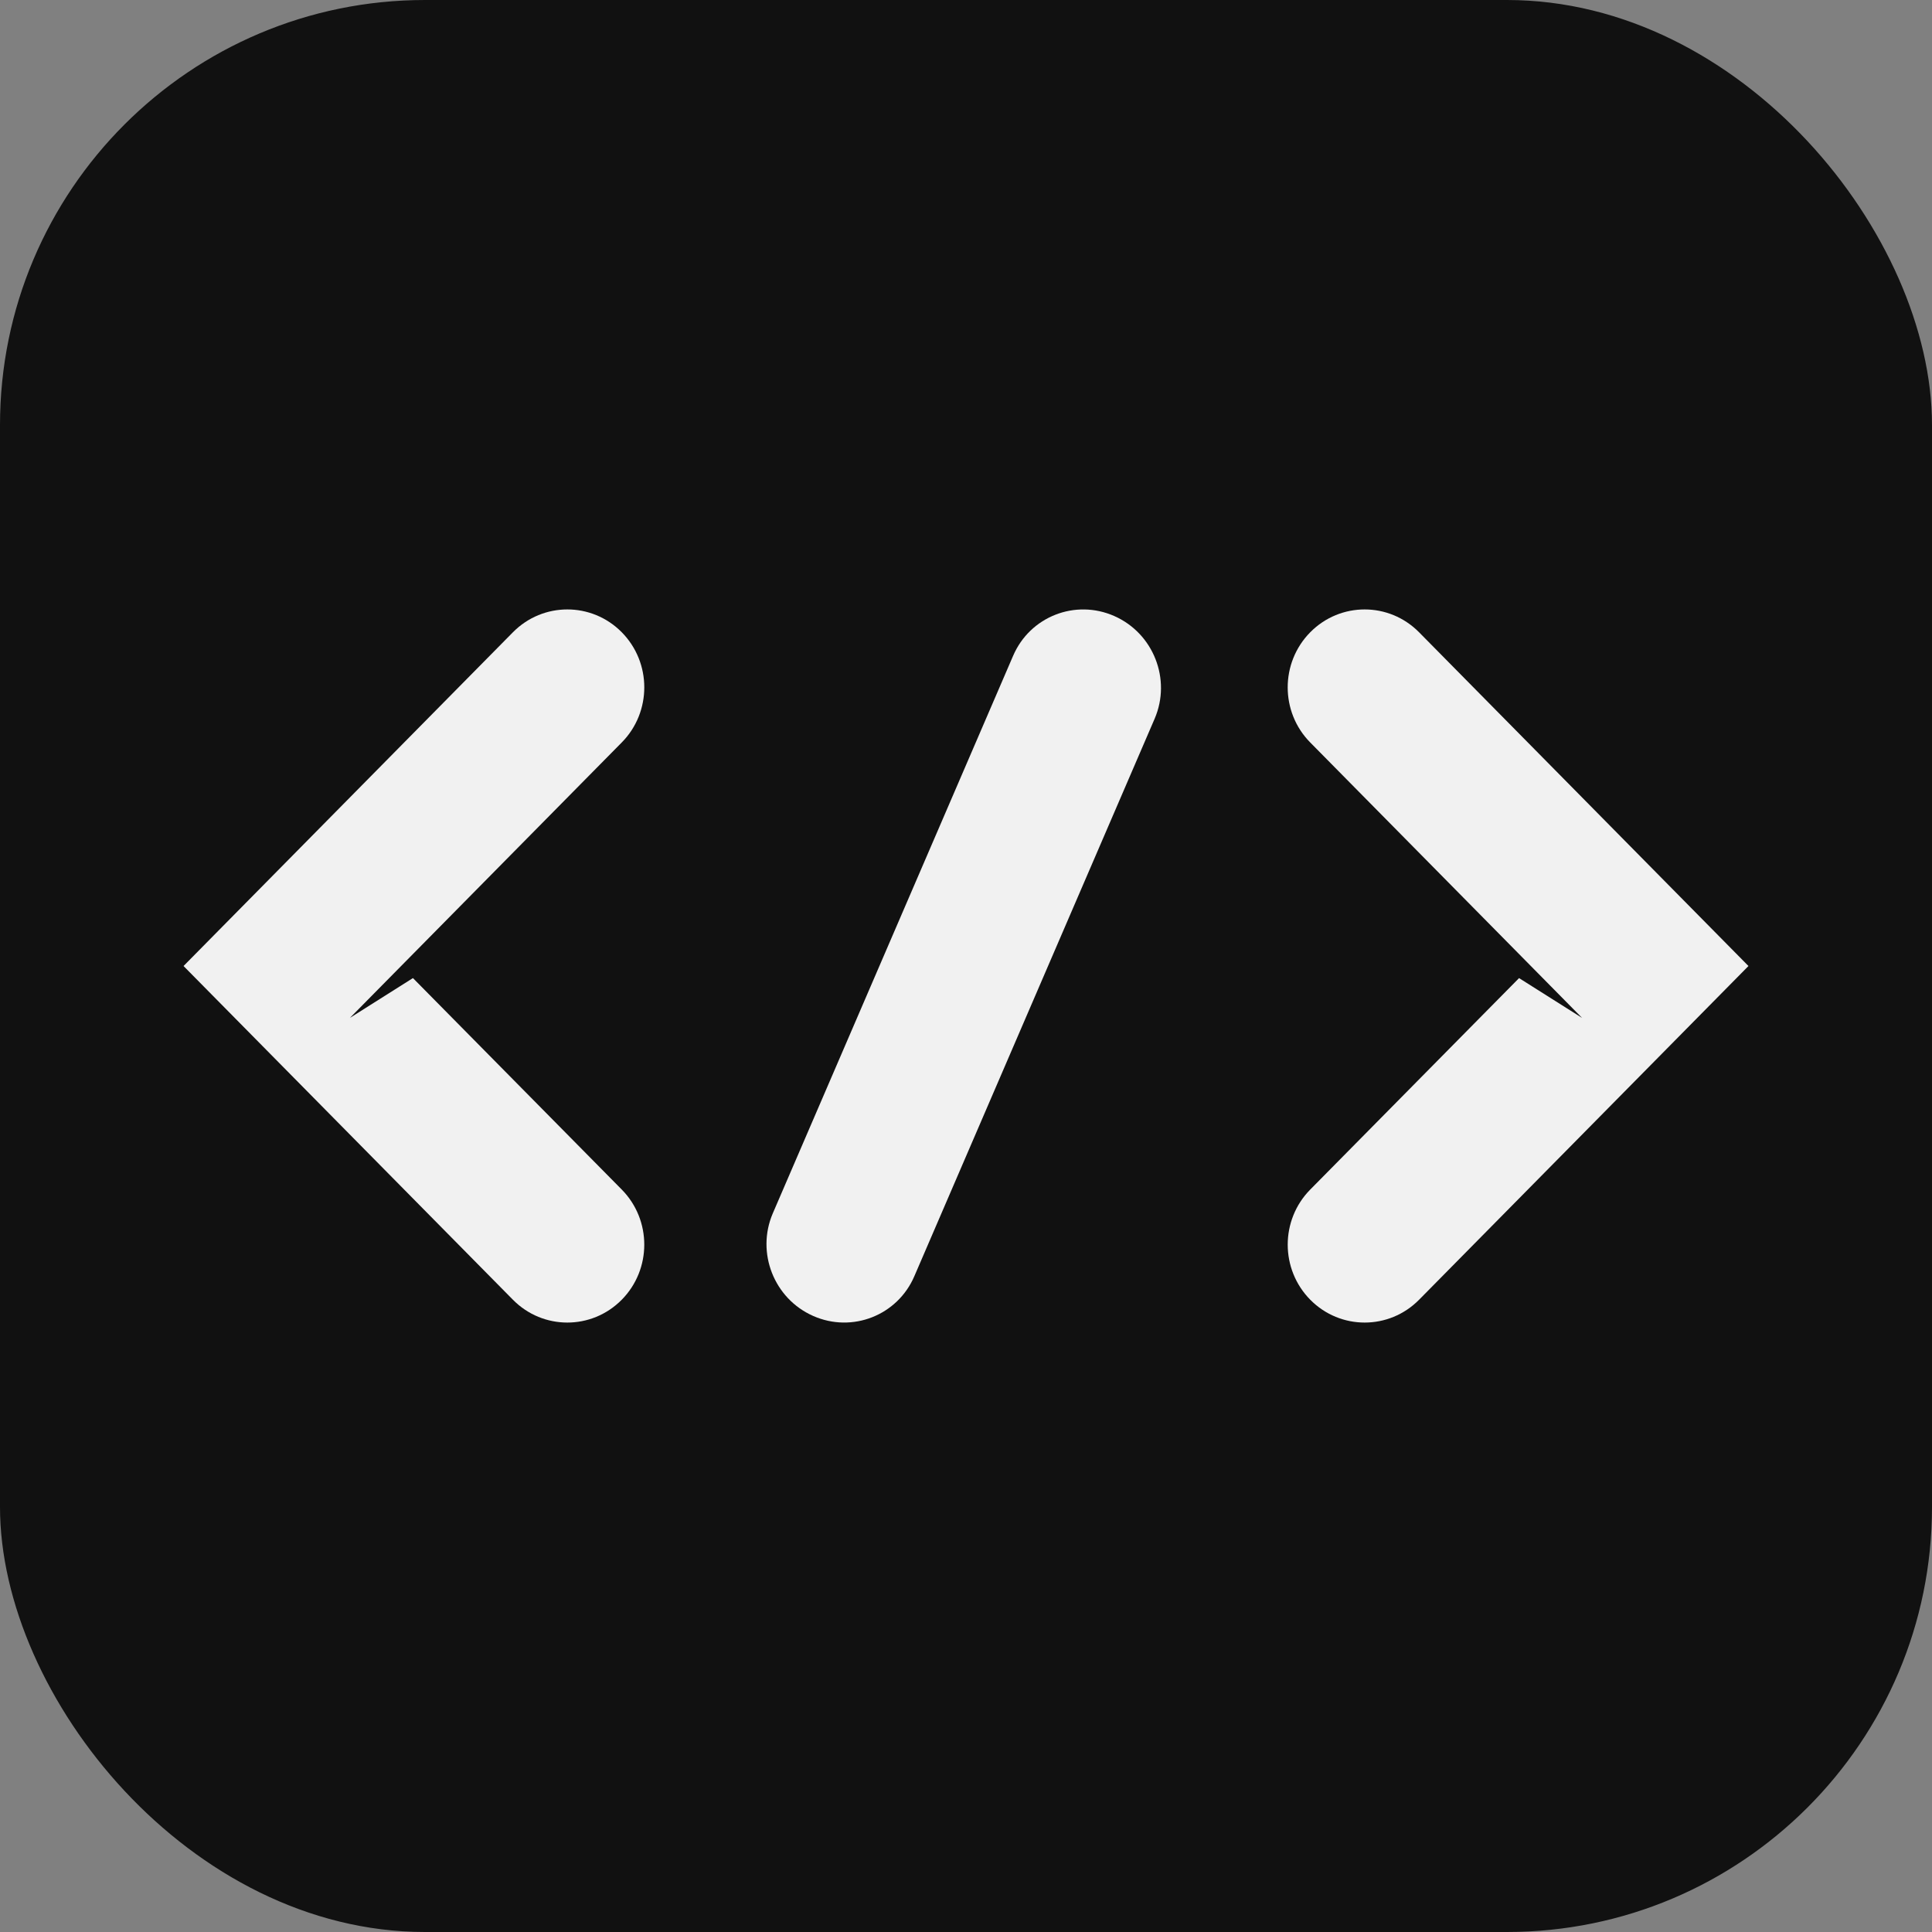
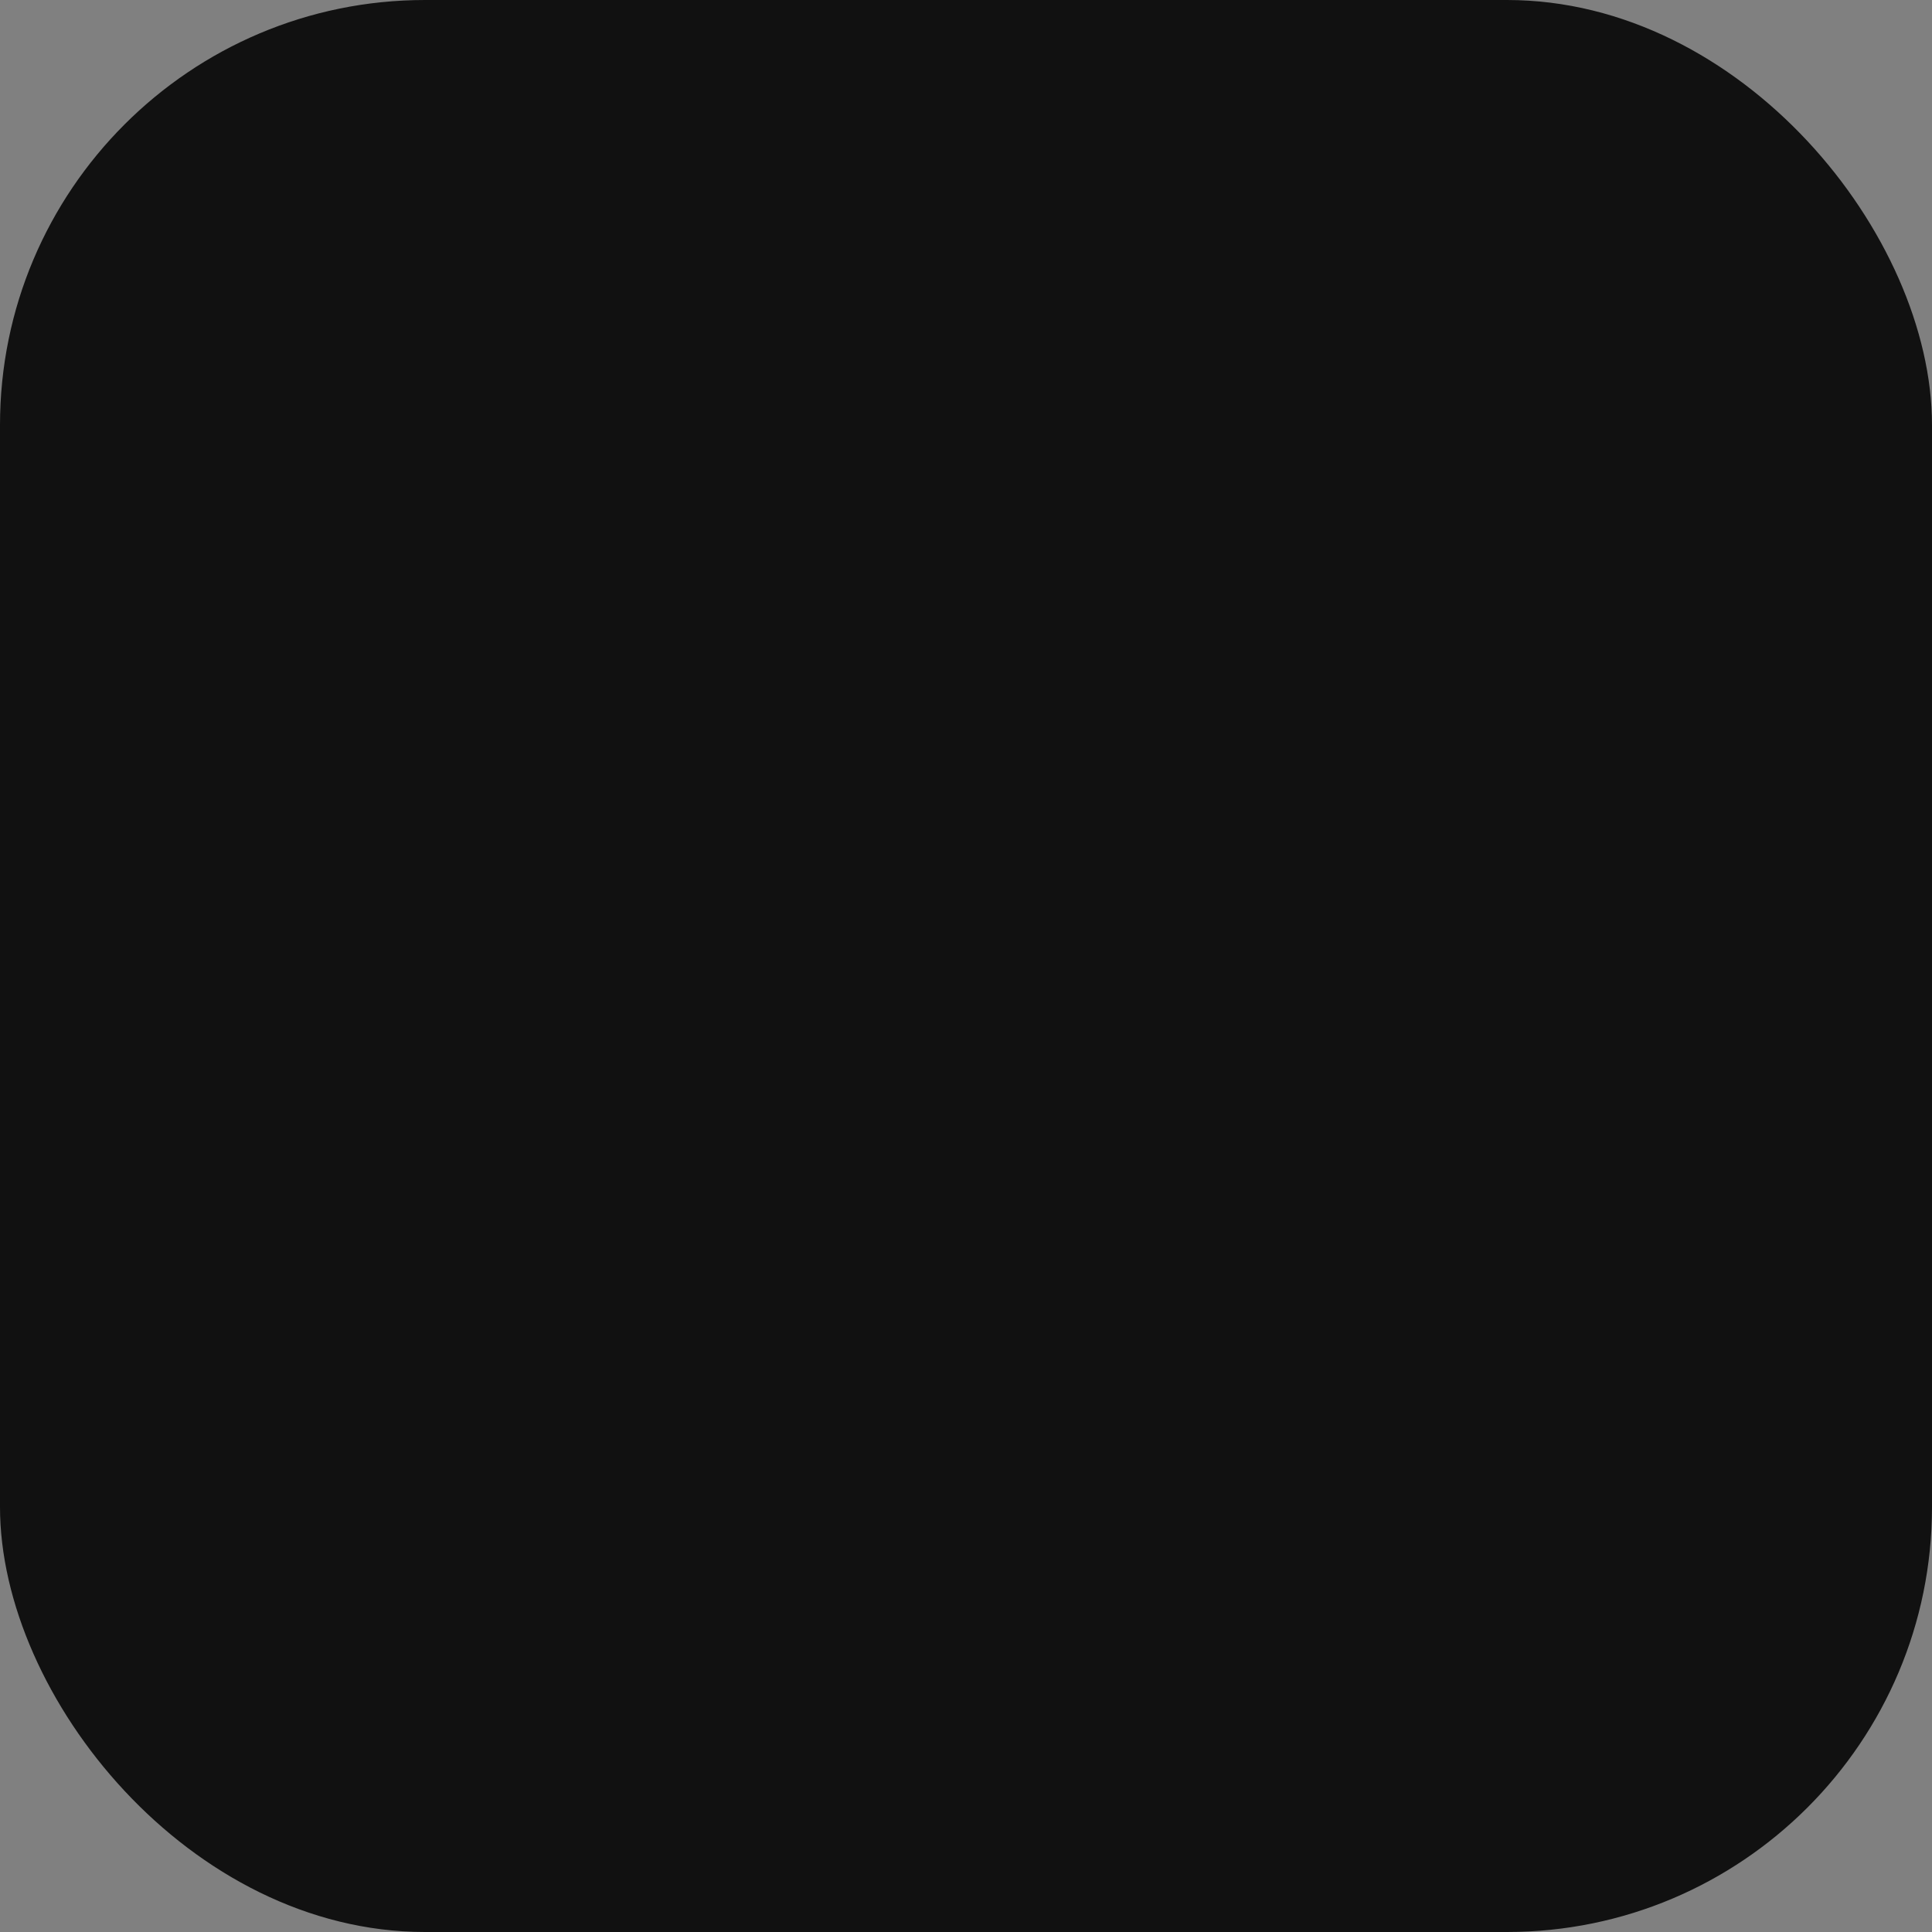
<svg xmlns="http://www.w3.org/2000/svg" version="1.1" width="1000" height="1000">
  <rect width="100%" height="100%" fill="#808080" stroke="none" />
  <svg version="1.1" width="1000" height="1000">
    <rect width="1000" height="1000" rx="220" ry="220" fill="#111111" />
    <g transform="matrix(9,0,0,9,50,49.999)">
      <svg version="1.1" width="100" height="100">
        <svg viewBox="0 0 100 100" fill="none">
-           <path fill="#f1f1f1" d="M23.943,30.807L5,50.001l18.942,19.192c1.728,1.751,4.53,1.751,6.258,0.002c1.729-1.75,1.73-4.587,0.002-6.338   L18.193,50.695l-3.624,2.289l15.634-15.841c0.864-0.875,1.295-2.021,1.295-3.168c0-1.147-0.433-2.295-1.297-3.17   C28.473,29.056,25.671,29.057,23.943,30.807z" />
-           <path fill="#f1f1f1" d="M76.057,30.808L95,50.001L76.058,69.193c-1.728,1.751-4.53,1.751-6.258,0.002c-1.729-1.75-1.73-4.587-0.002-6.338   l12.009-12.161l3.624,2.289L69.796,37.144c-0.864-0.875-1.295-2.021-1.295-3.168c0-1.147,0.433-2.295,1.297-3.17   C71.527,29.056,74.329,29.057,76.057,30.808z" />
-           <path fill="#f1f1f1" d="M60.899,32.352c-0.419-1.068-1.241-1.978-2.366-2.476c-2.249-0.997-4.857,0.028-5.825,2.288l-13.82,32.062   c-0.484,1.13-0.467,2.355-0.048,3.422c0.419,1.068,1.241,1.978,2.366,2.476c2.249,0.997,4.857-0.028,5.825-2.288l13.82-32.062   C61.335,34.644,61.318,33.419,60.899,32.352z" />
-         </svg>
+           </svg>
      </svg>
    </g>
  </svg>
  <style>
        @media (prefers-color-scheme: light) { rect { fill: #111111 } path { fill: #F1F1F1; } }
        @media (prefers-color-scheme: dark) { rect { fill: #F1F1F1 } path { fill: #2b3595; } }
    </style>
</svg>